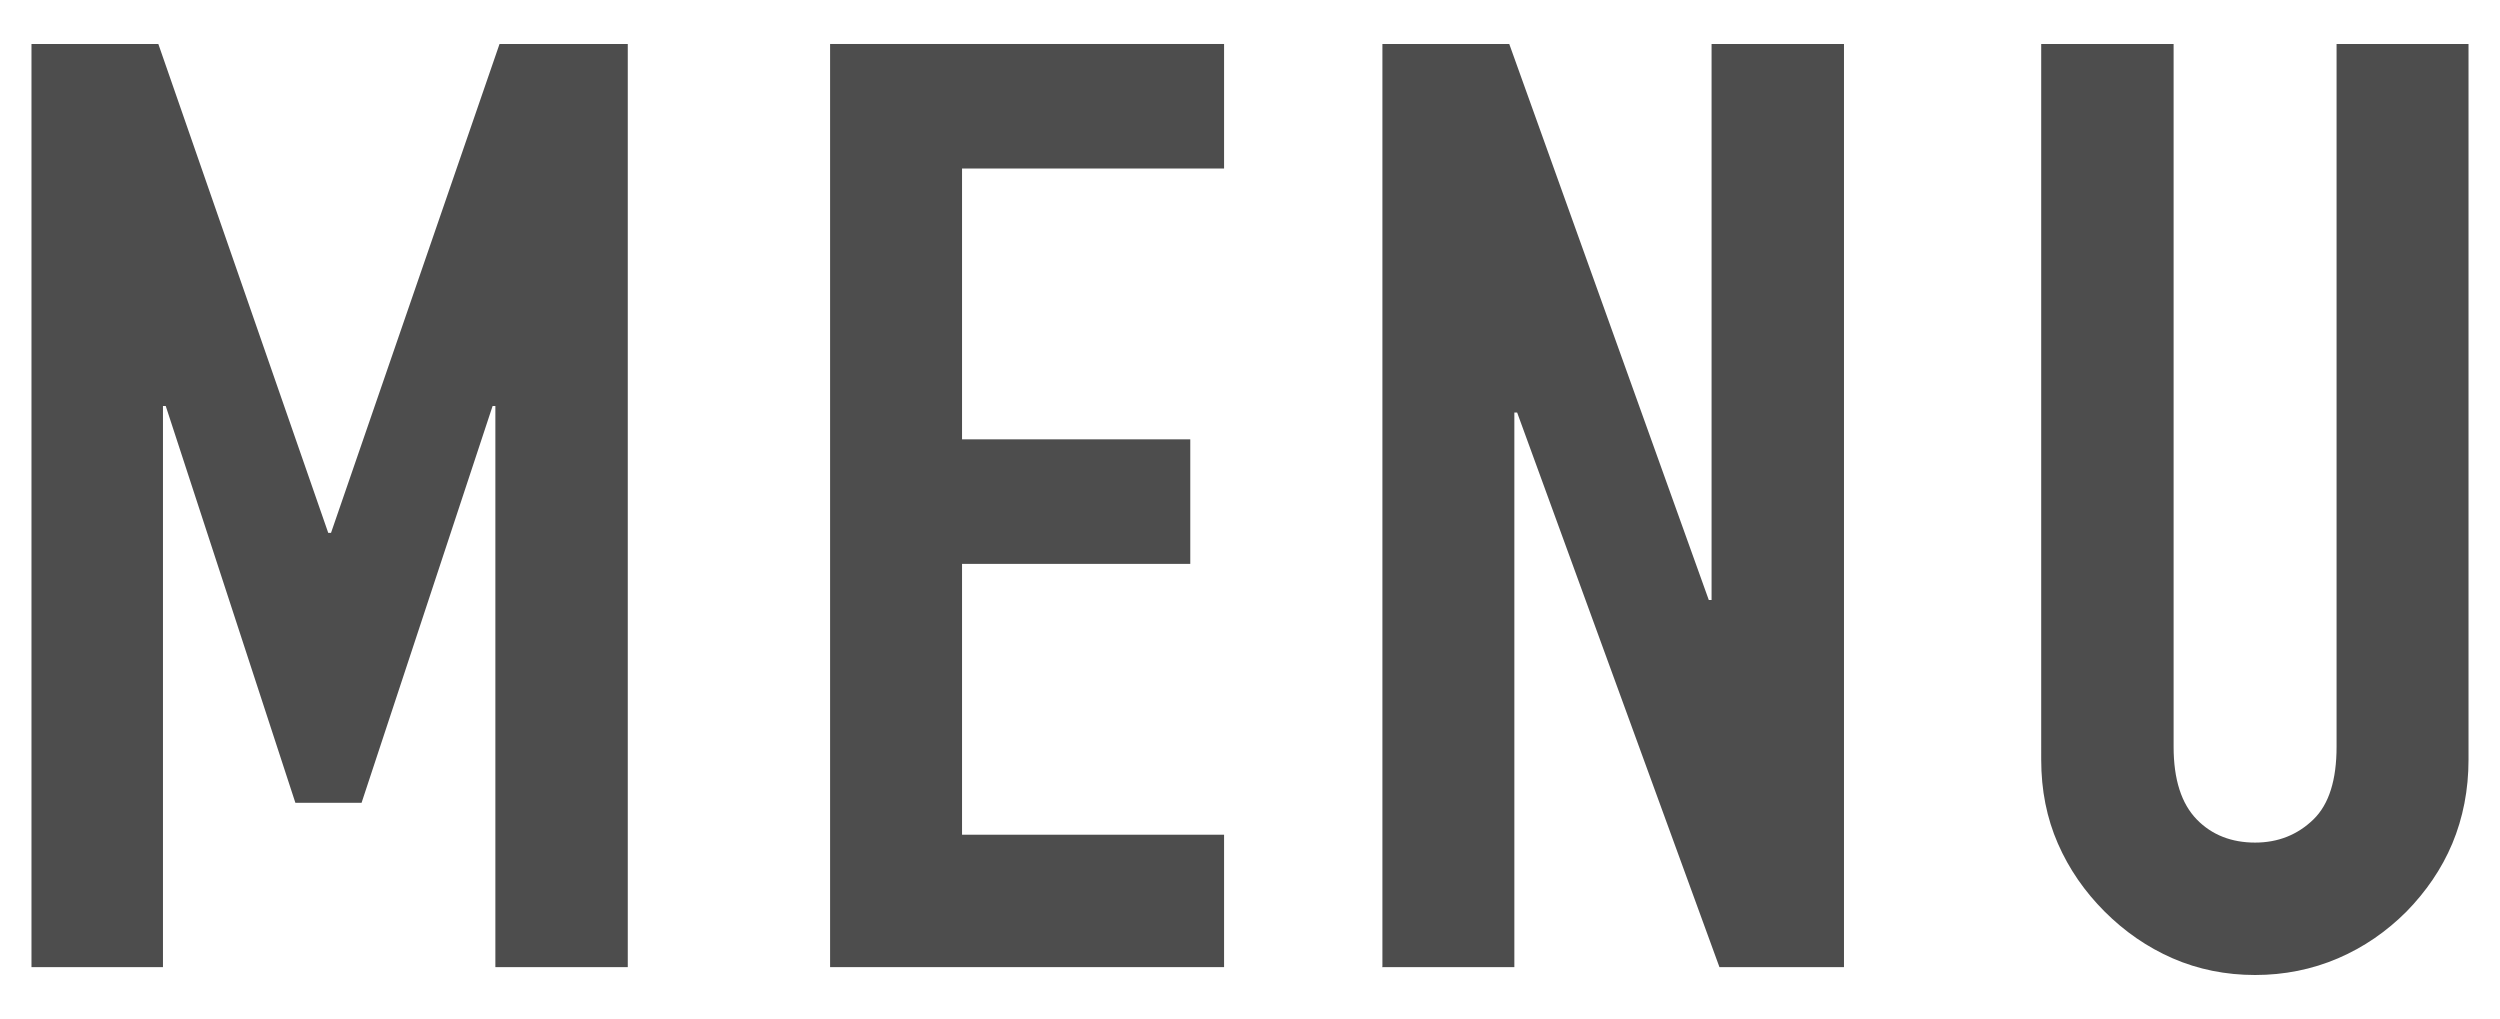
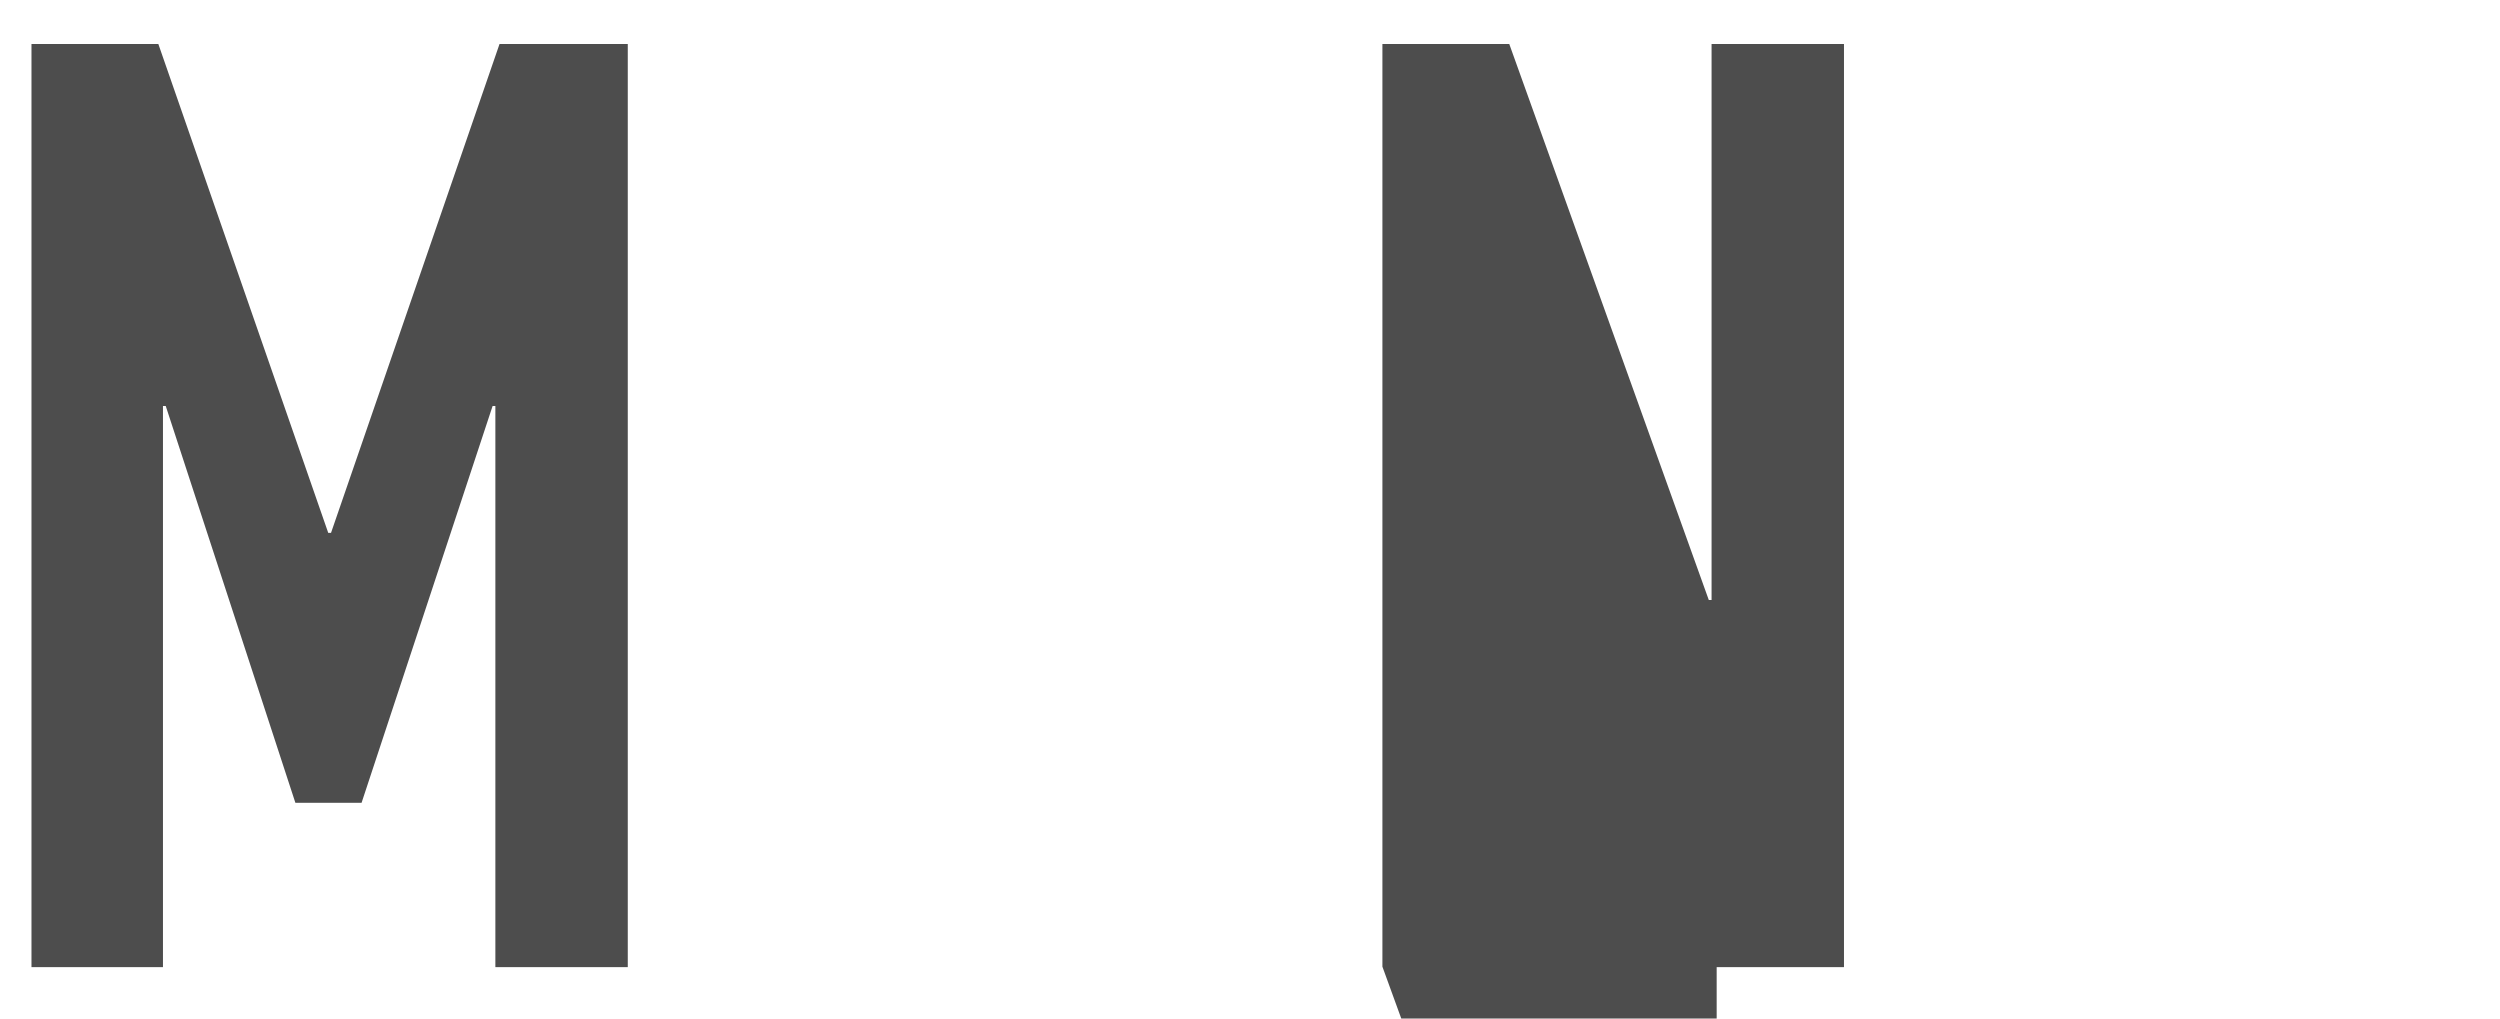
<svg xmlns="http://www.w3.org/2000/svg" viewBox="0 0 54 22">
  <path d="M.68,20.88V.95h2.74l3.67,10.56h.06L10.79.95h2.77v19.94h-2.86v-12.12h-.06l-2.83,8.57h-1.43l-2.8-8.57h-.06v12.12H.68Z" style="fill:#4d4d4d" />
-   <path d="M17.93,20.88V.95h8.51v2.69h-5.66v5.85h4.93v2.69h-4.93v5.85h5.66v2.86h-8.51Z" style="fill:#4d4d4d" />
-   <path d="M29.86,20.88V.95h2.74l4.31,12.01h.06V.95h2.86v19.94h-2.69l-4.37-11.98h-.06v11.98h-2.86Z" style="fill:#4d4d4d" />
-   <path d="M53.32.95v15.46c0,.65-.12,1.26-.35,1.81-.23.55-.57,1.04-.99,1.47-.43.43-.92.77-1.48,1.01-.56.24-1.16.36-1.79.36s-1.23-.12-1.78-.36c-.55-.24-1.04-.58-1.47-1.01-.43-.43-.77-.92-1.01-1.47-.24-.55-.36-1.15-.36-1.81V.95h2.86v15.18c0,.71.17,1.23.5,1.57s.76.5,1.26.5.92-.17,1.26-.5.5-.86.5-1.57V.95h2.86Z" style="fill:#4d4d4d" />
-   <rect width="54" height="22" style="fill:none" />
+   <path d="M29.86,20.88V.95h2.74l4.31,12.01h.06V.95h2.86v19.94h-2.69h-.06v11.98h-2.86Z" style="fill:#4d4d4d" />
</svg>